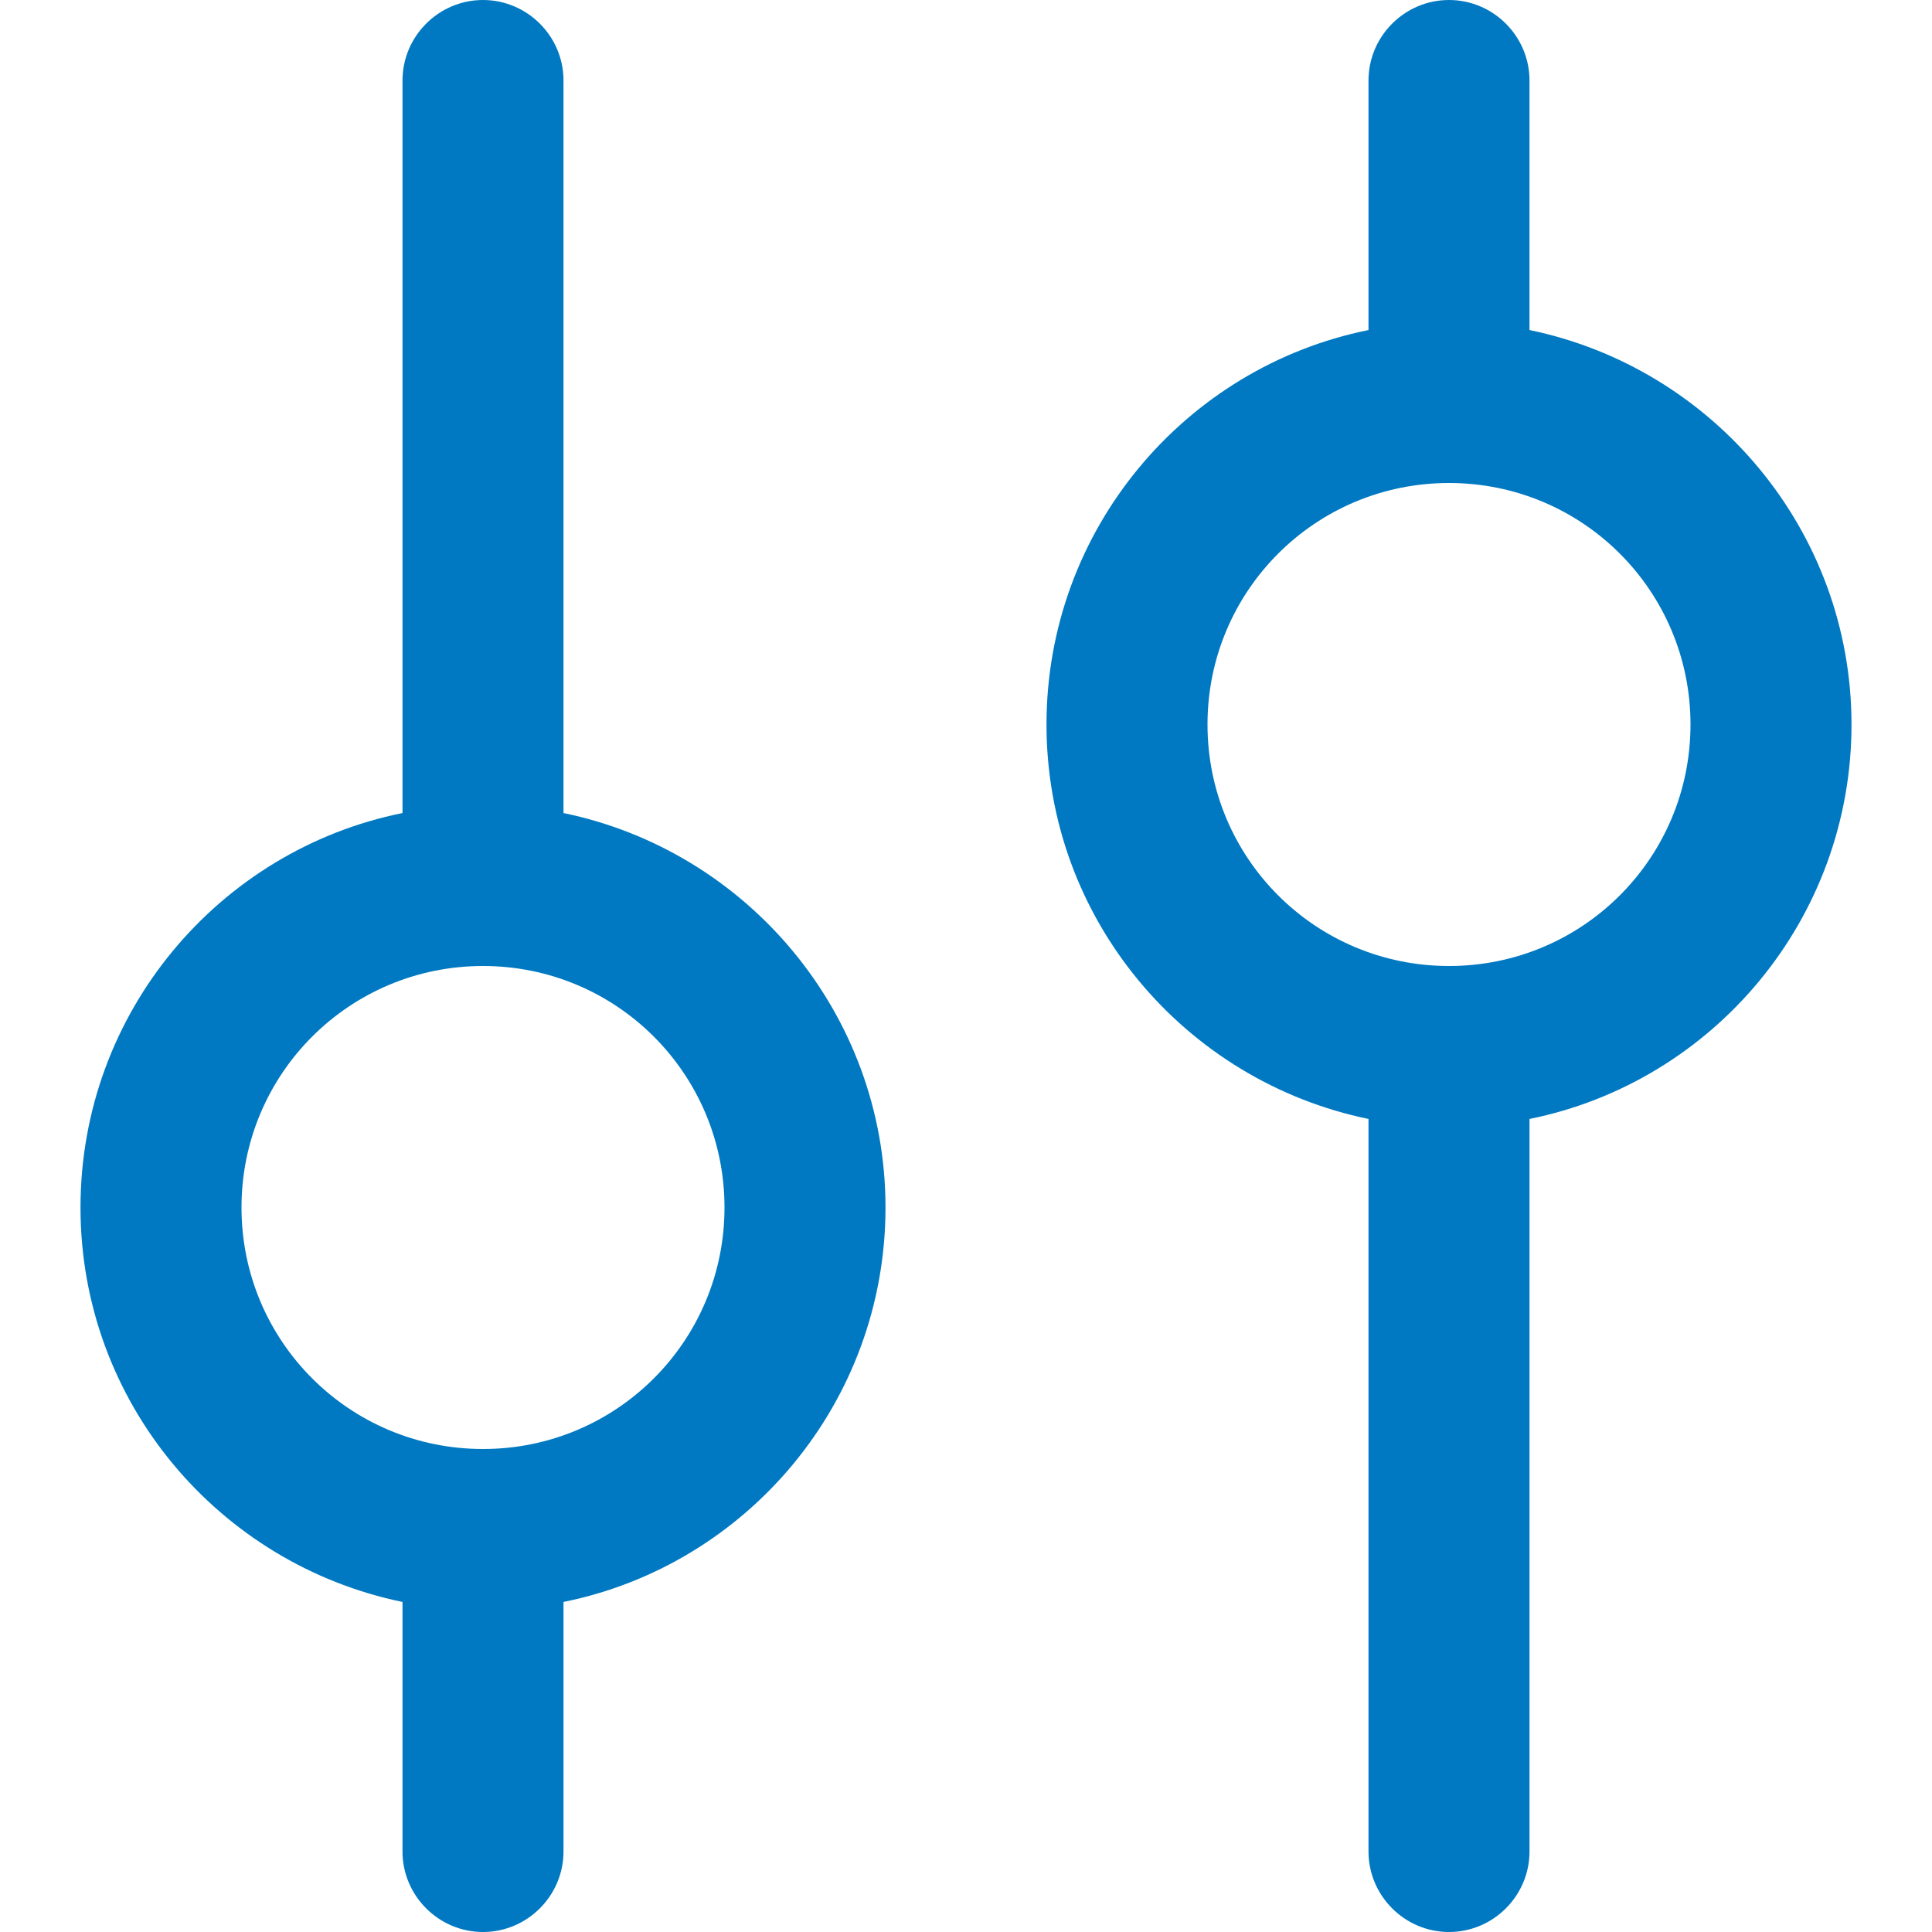
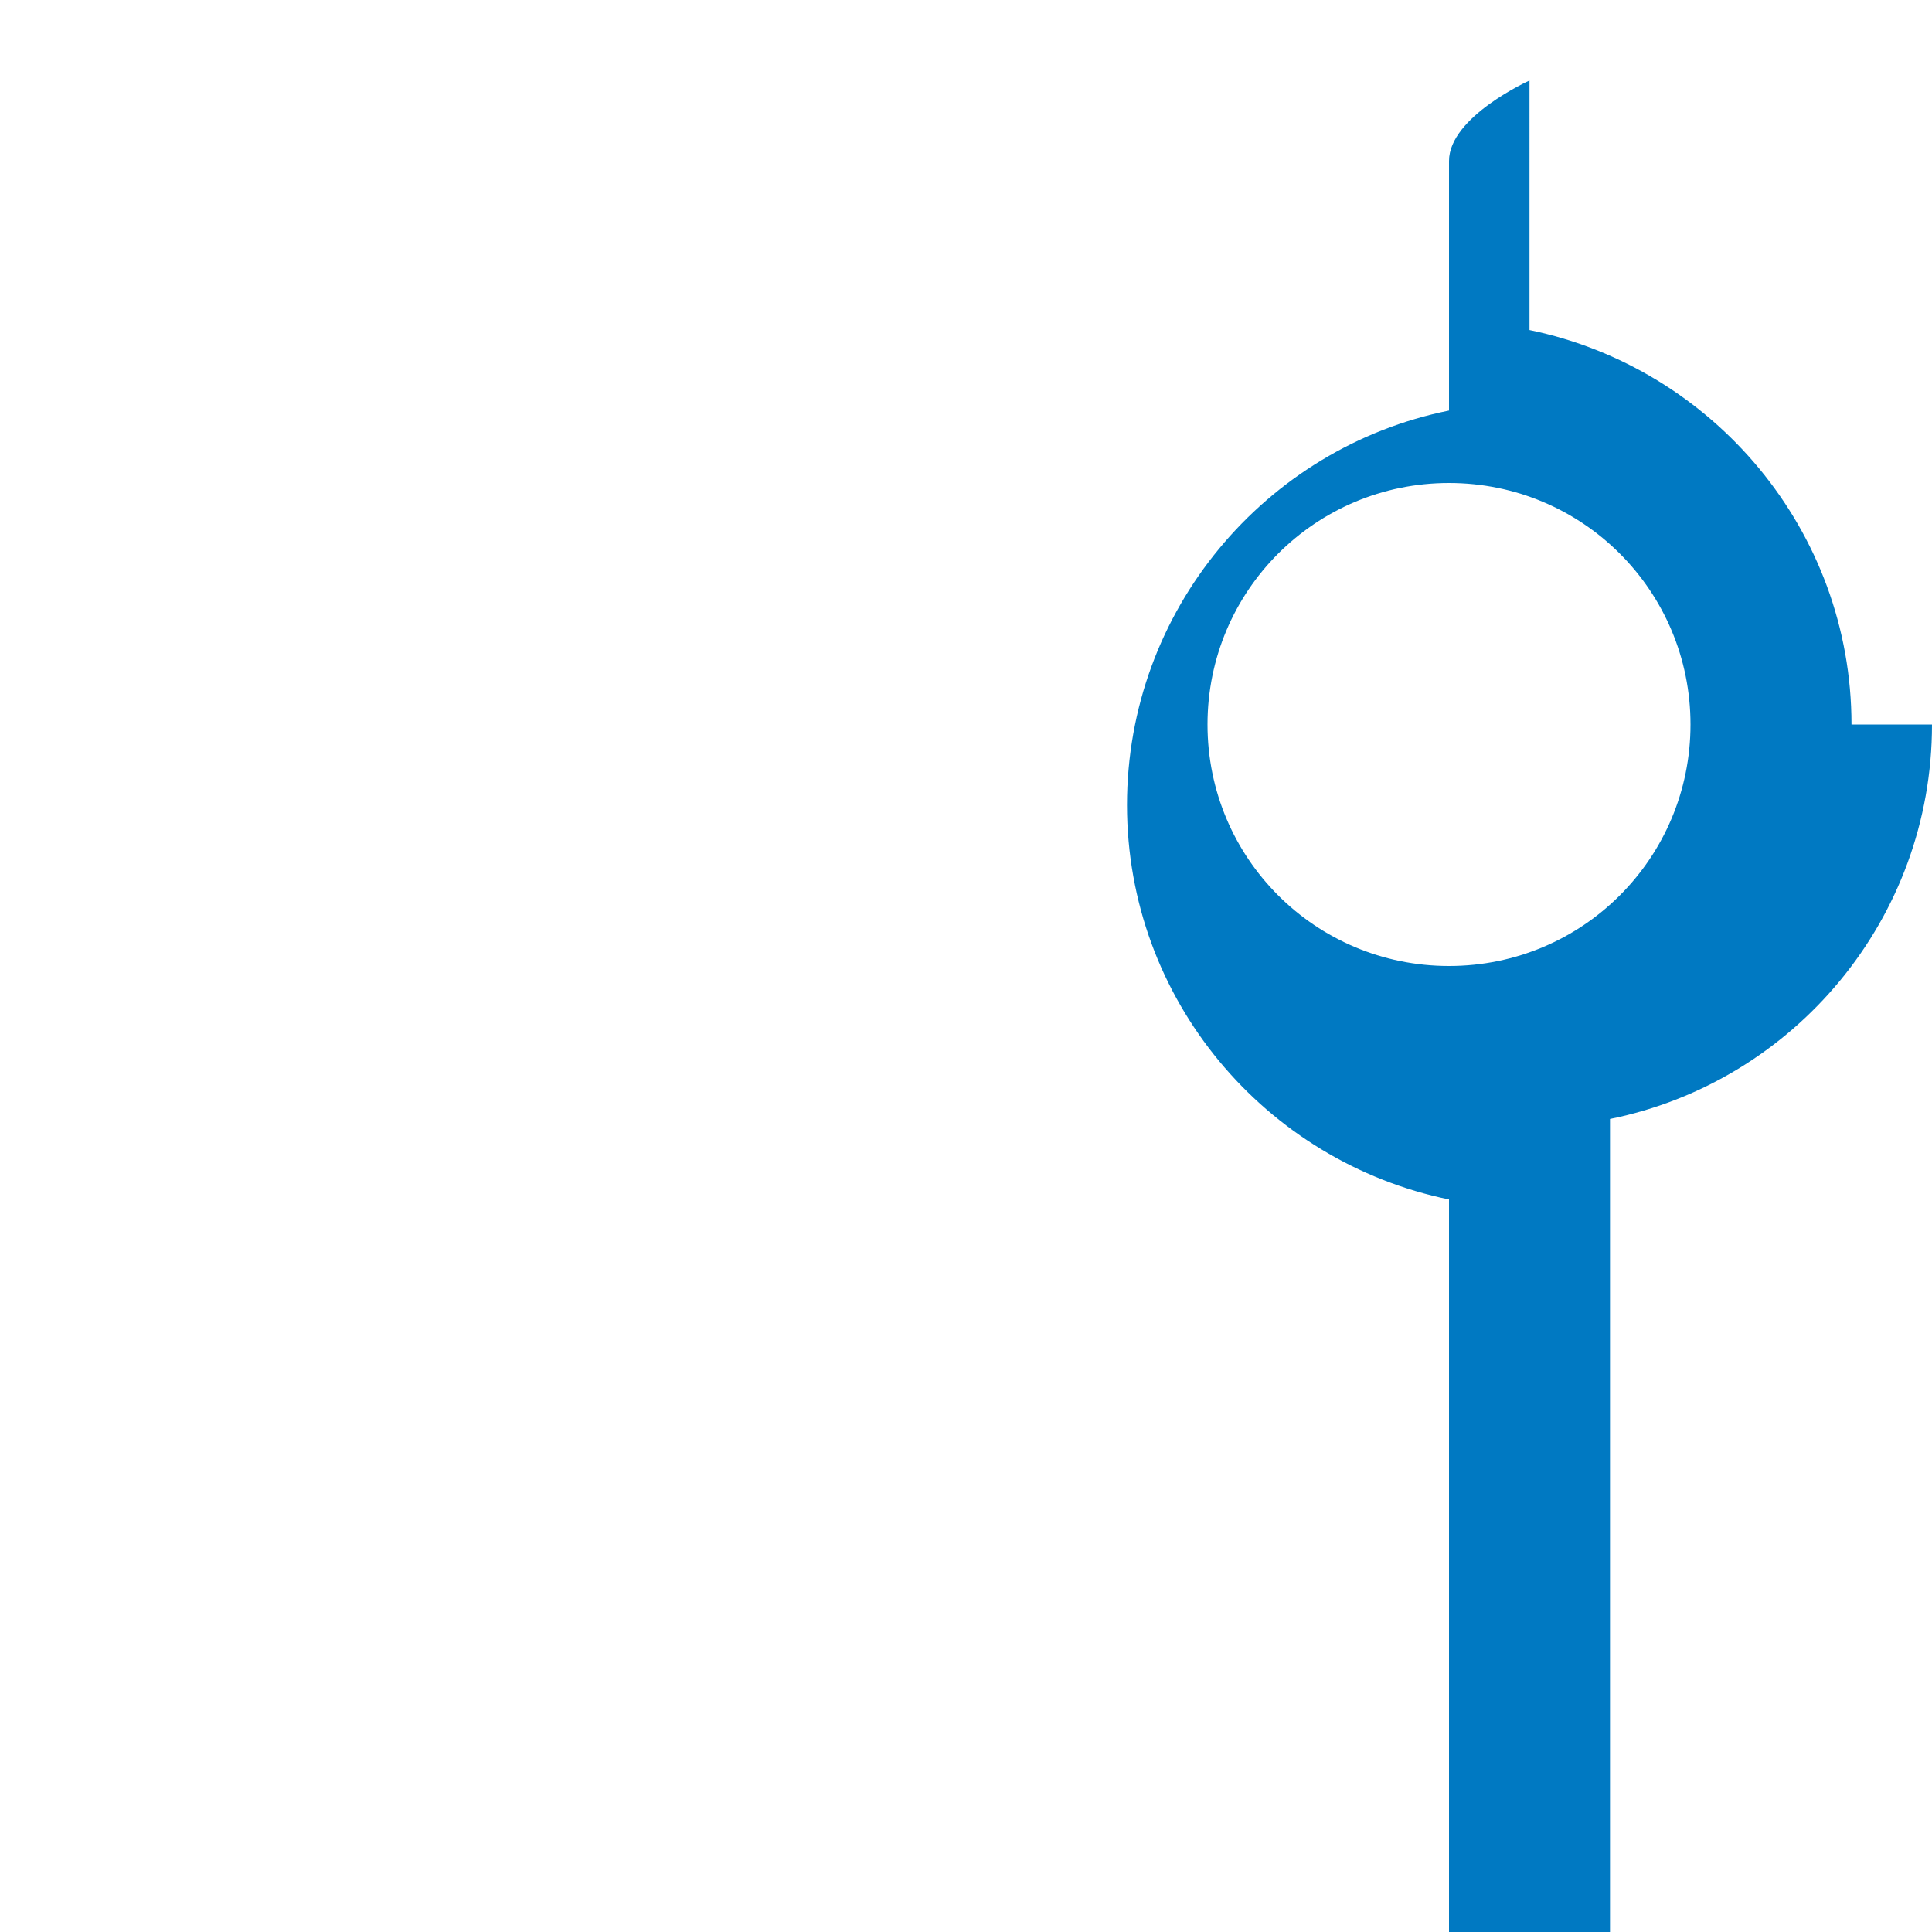
<svg xmlns="http://www.w3.org/2000/svg" id="Layer_1" data-name="Layer 1" width="24" height="24" viewBox="0 0 24 24">
  <defs>
    <style>
      .cls-1 {
        fill: #0079c2;
      }
    </style>
  </defs>
-   <path class="cls-1" d="M11,15c0-2.41-1.72-4.43-4-4.9V1c0-.55-.45-1-1-1s-1,.45-1,1V10.1c-2.28,.46-4,2.48-4,4.9s1.72,4.43,4,4.9v3.1c0,.55,.45,1,1,1s1-.45,1-1v-3.1c2.28-.46,4-2.48,4-4.9Zm-5,3c-1.66,0-3-1.34-3-3s1.34-3,3-3,3,1.34,3,3-1.34,3-3,3Z" />
-   <path class="cls-1" d="M23,9c0-2.41-1.72-4.43-4-4.9V1c0-.55-.45-1-1-1s-1,.45-1,1v3.1c-2.28,.46-4,2.48-4,4.9s1.72,4.43,4,4.9v9.1c0,.55,.45,1,1,1s1-.45,1-1V13.9c2.28-.46,4-2.48,4-4.9Zm-5,3c-1.66,0-3-1.34-3-3s1.34-3,3-3,3,1.34,3,3-1.34,3-3,3Z" />
+   <path class="cls-1" d="M23,9c0-2.41-1.72-4.43-4-4.9V1s-1,.45-1,1v3.1c-2.28,.46-4,2.48-4,4.9s1.72,4.43,4,4.9v9.1c0,.55,.45,1,1,1s1-.45,1-1V13.9c2.28-.46,4-2.48,4-4.9Zm-5,3c-1.66,0-3-1.34-3-3s1.34-3,3-3,3,1.34,3,3-1.34,3-3,3Z" />
</svg>